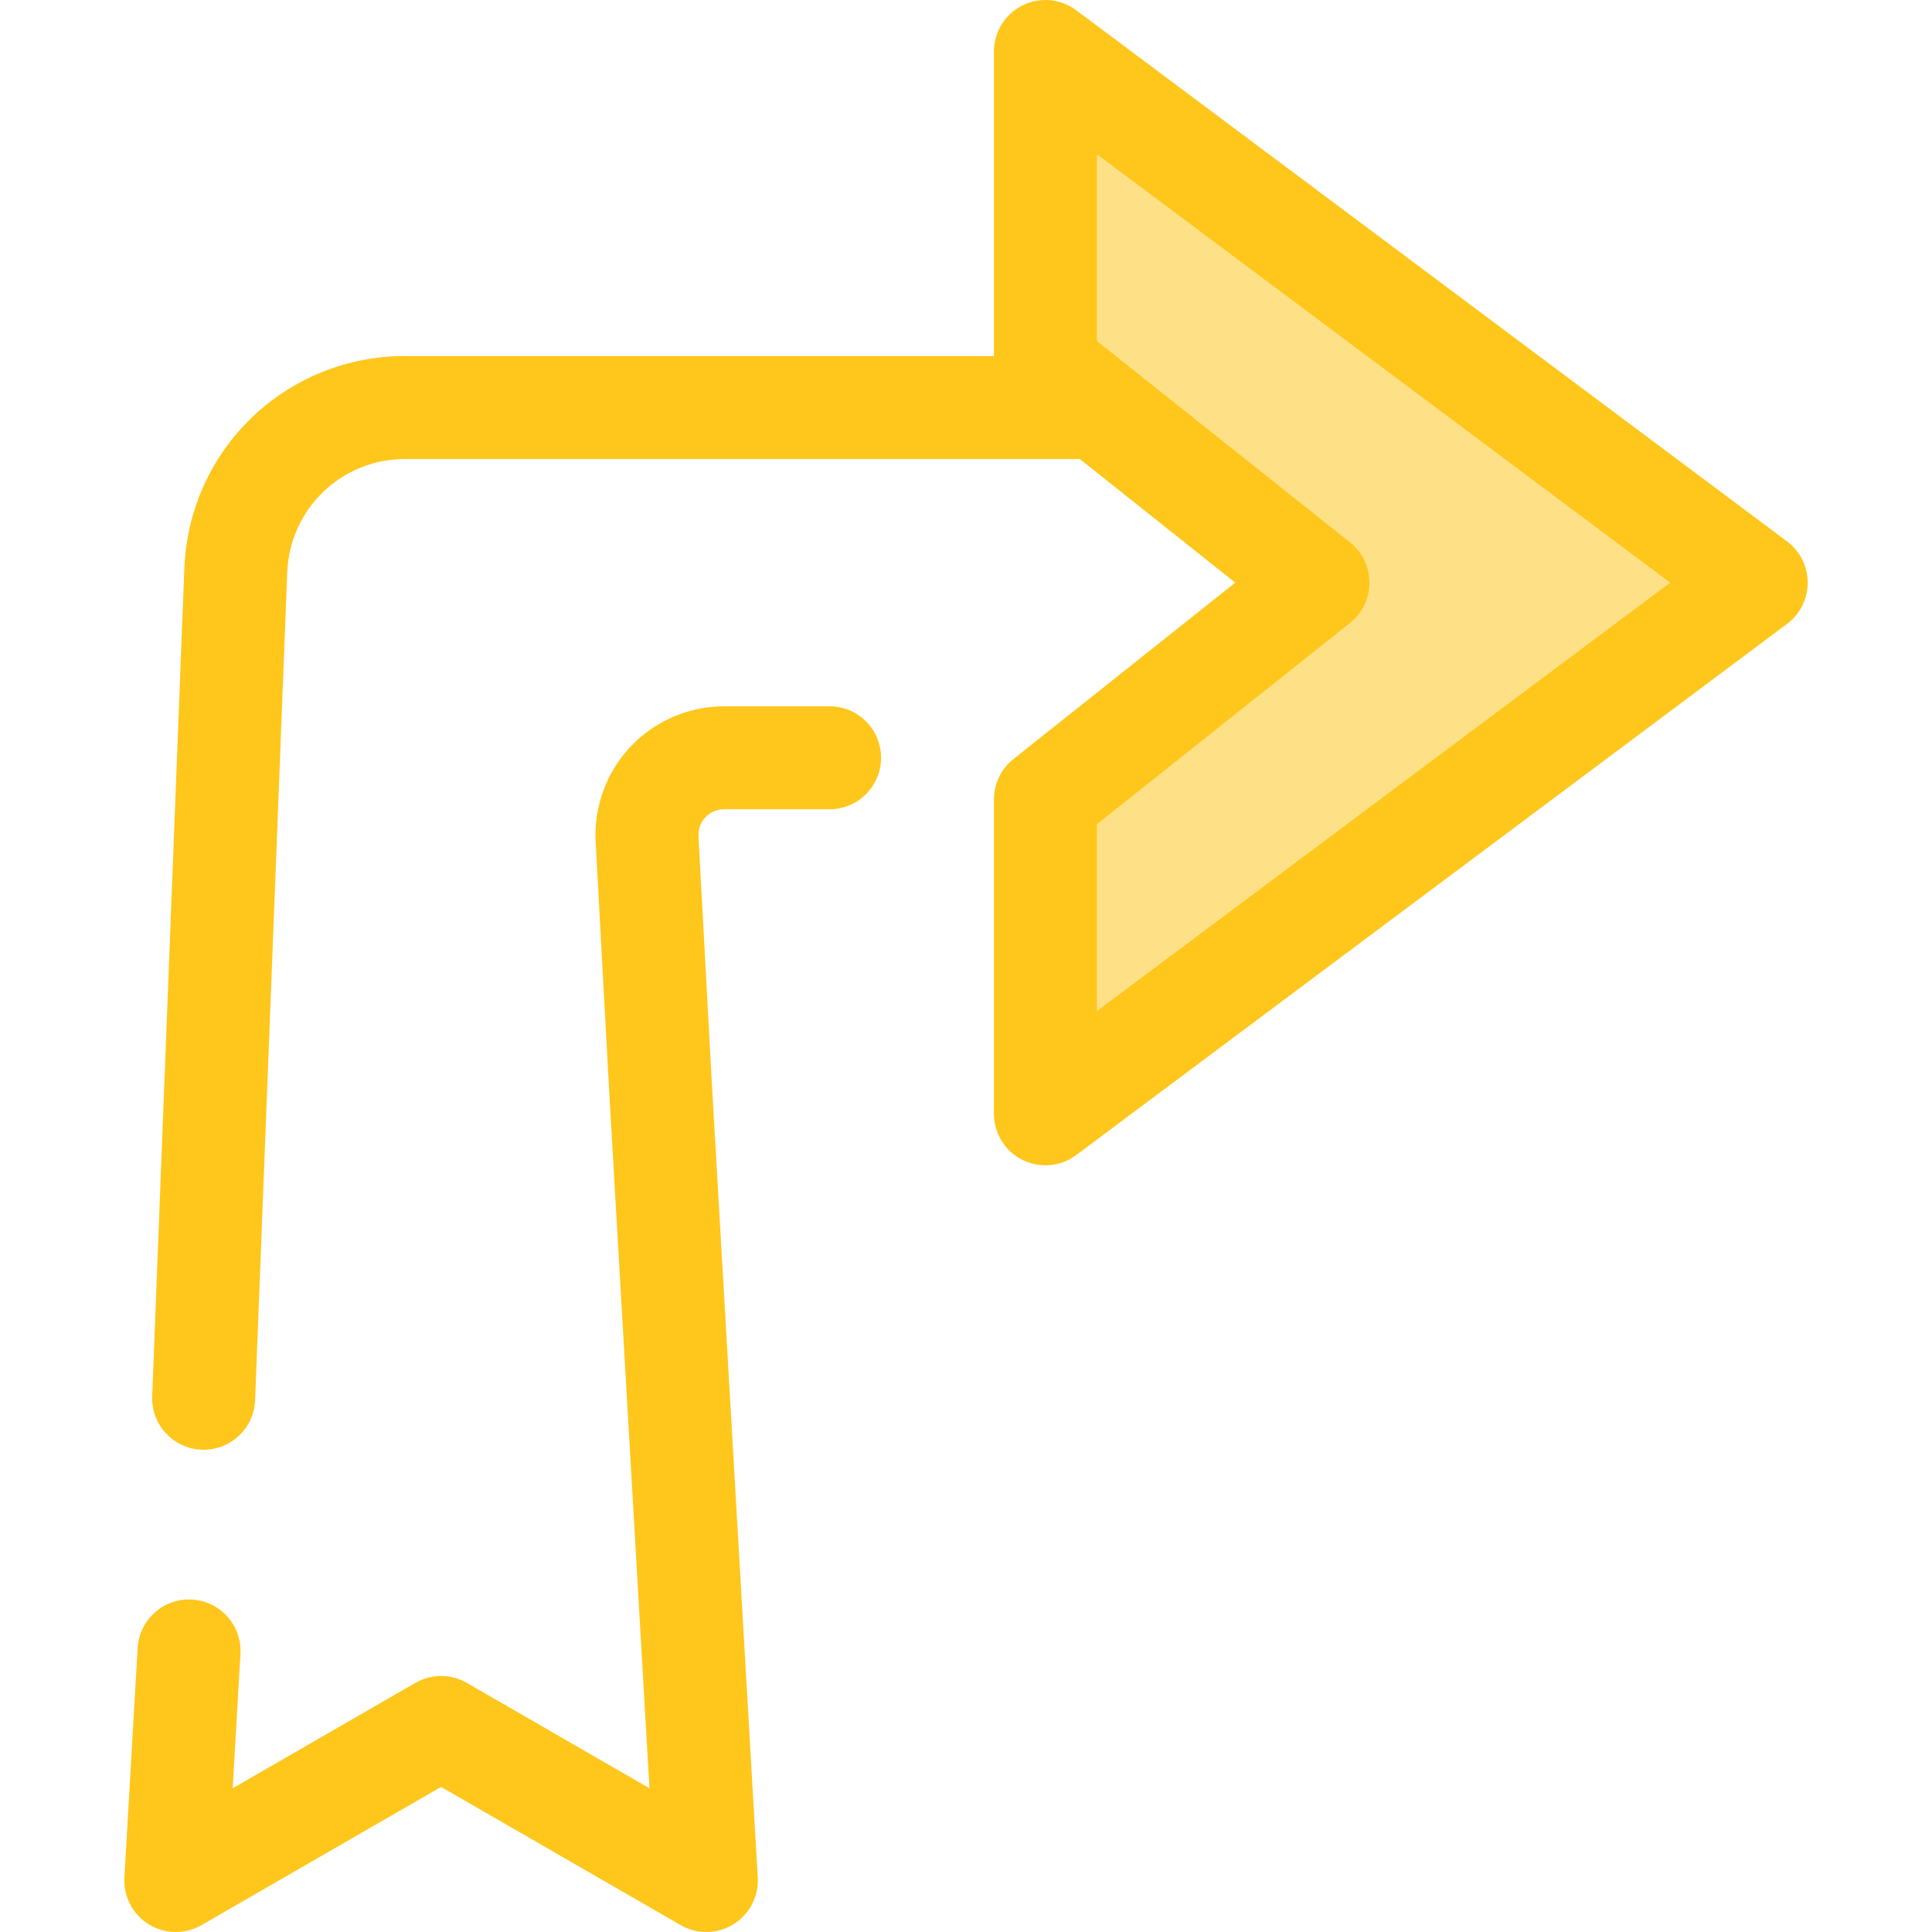
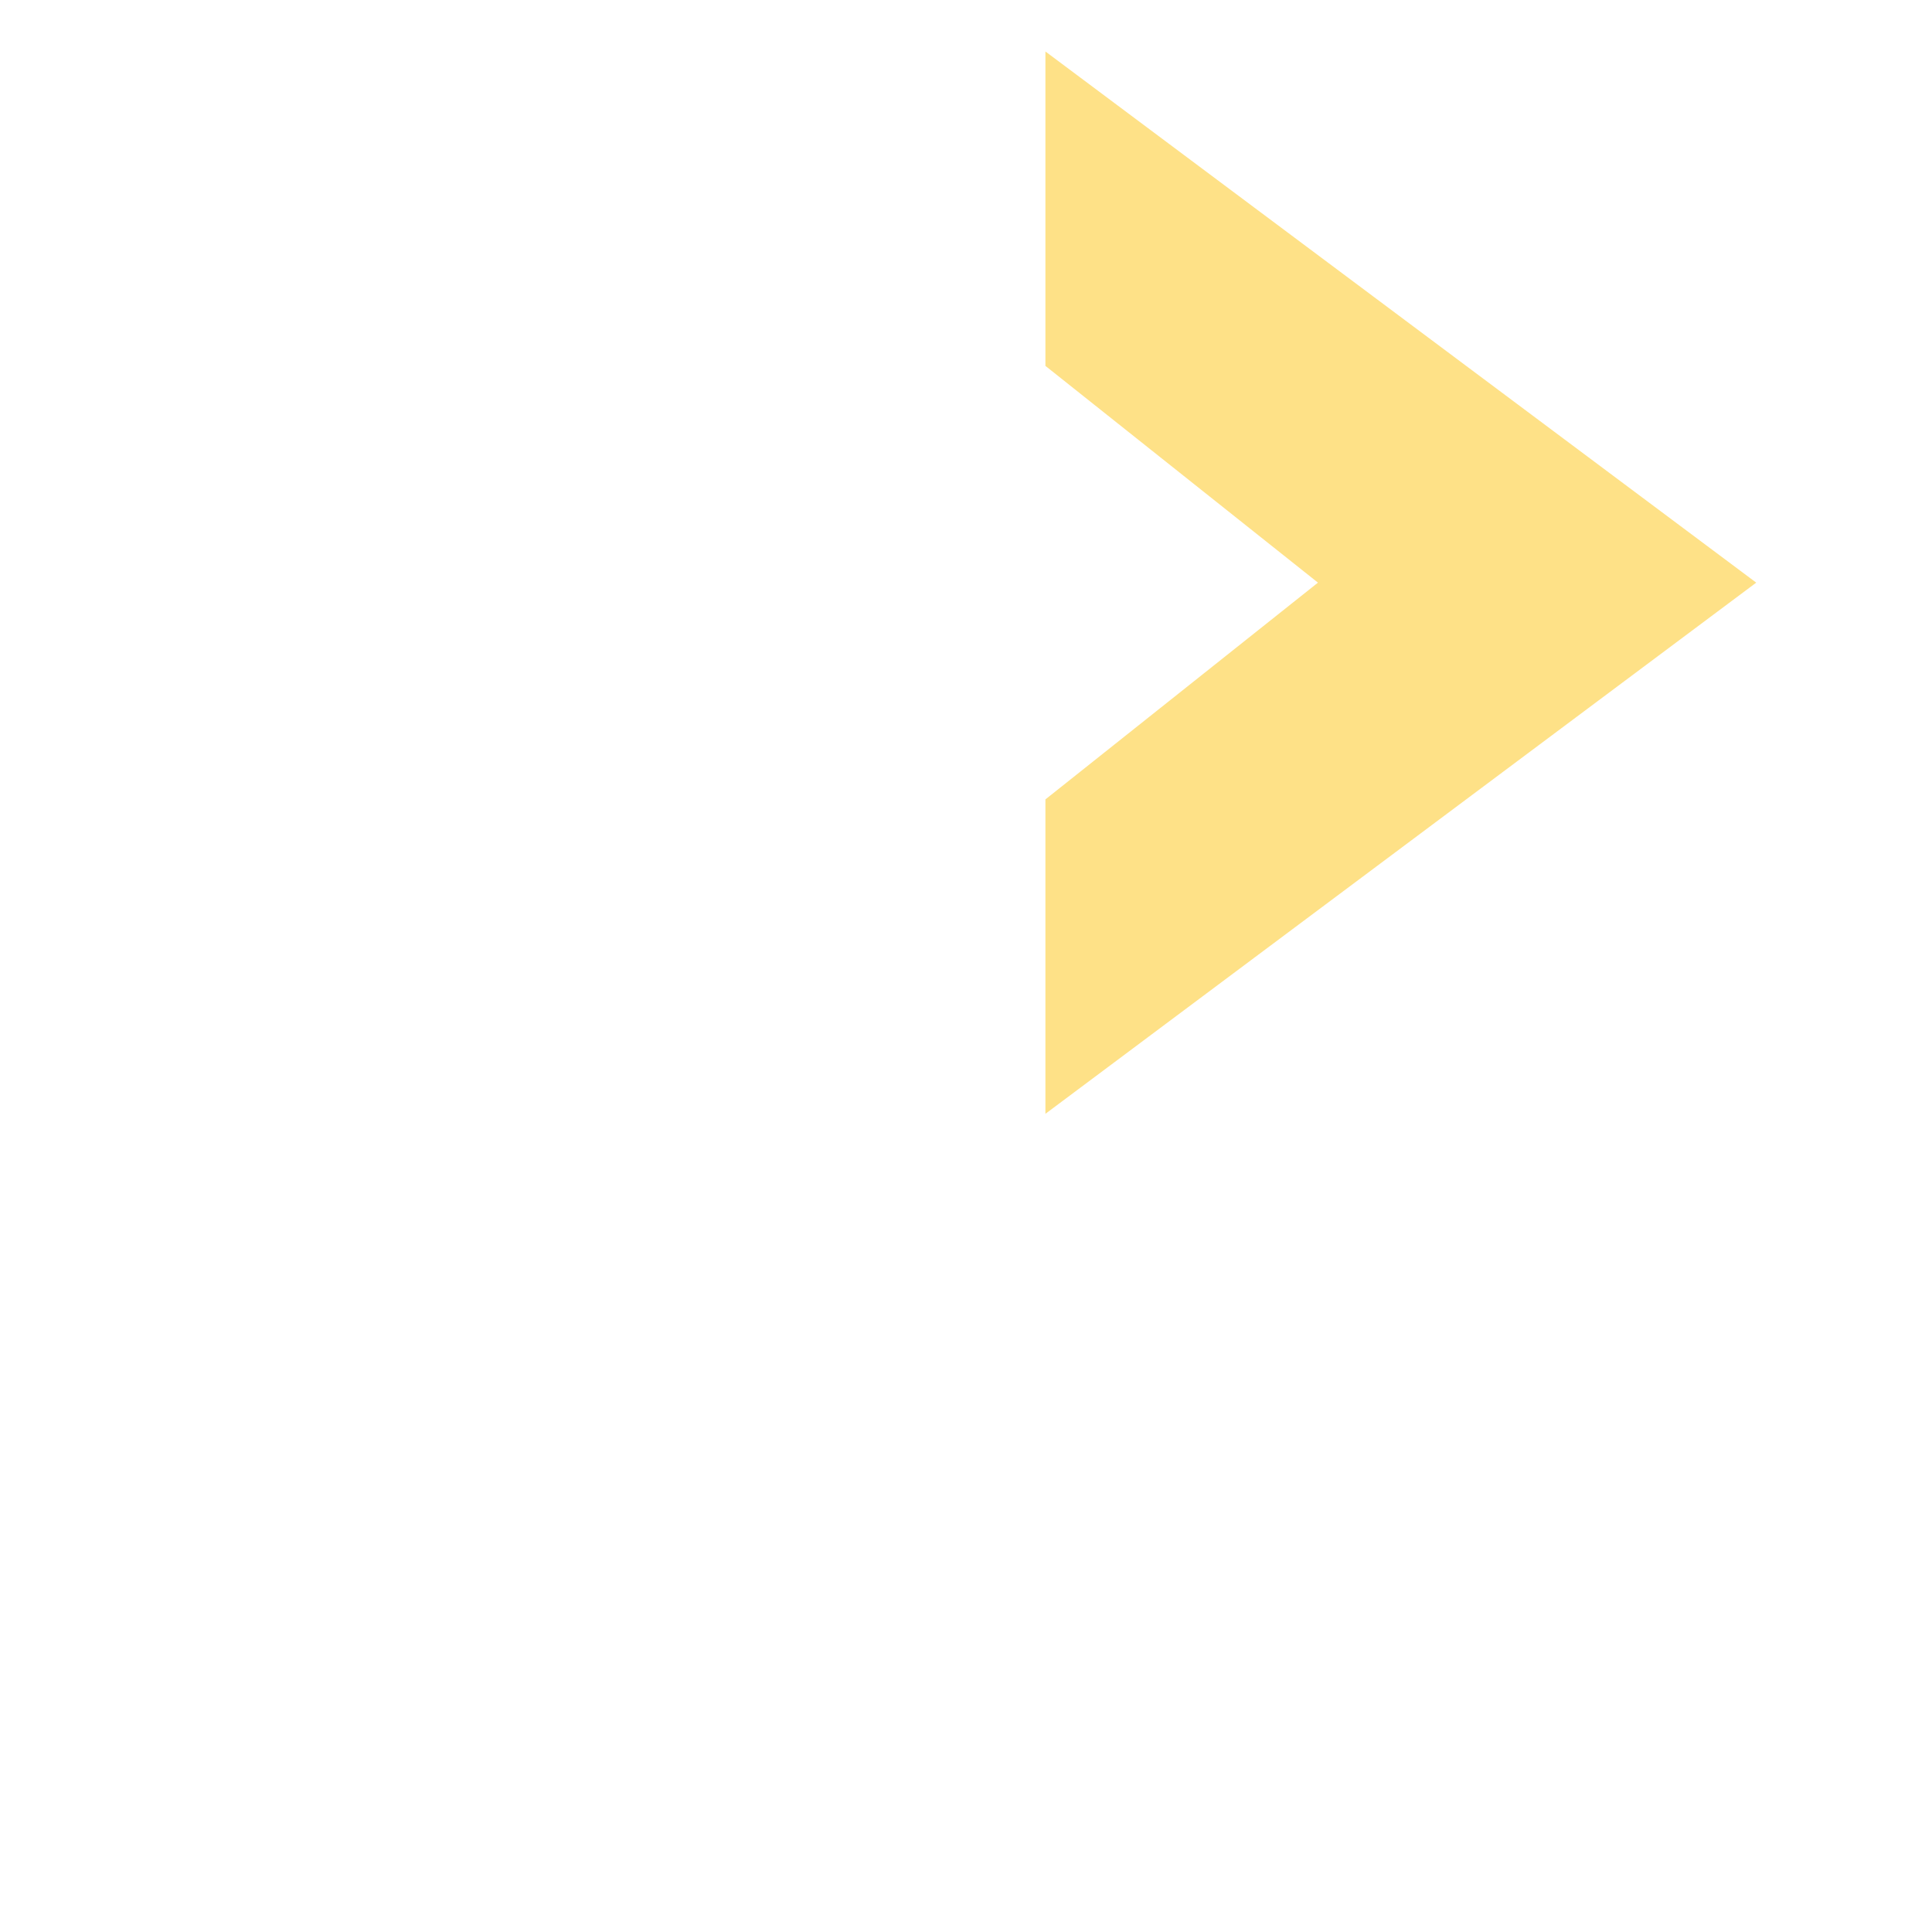
<svg xmlns="http://www.w3.org/2000/svg" version="1.1" id="Layer_1" x="0px" y="0px" viewBox="0 0 511.999 511.999" style="enable-background:new 0 0 511.999 511.999;" xml:space="preserve">
-   <path style="fill:#FFC61B;" d="M187.189,511.999c-2.352,0-4.705-0.607-6.817-1.825l-63.485-36.624l-63.485,36.624  c-4.344,2.503-9.71,2.427-13.98-0.206c-4.267-2.632-6.748-7.393-6.459-12.399l3.516-60.837c0.434-7.523,6.891-13.265,14.407-12.834  c7.523,0.435,13.268,6.884,12.834,14.407l-2.057,35.602l48.407-27.925c4.22-2.434,9.415-2.434,13.635,0l48.407,27.925  l-10.684-184.879l-3.579-65.918c-0.505-9.306,2.881-18.523,9.289-25.29c6.409-6.765,15.43-10.647,24.748-10.647h27.96  c7.535,0,13.643,6.108,13.643,13.643c0,7.535-6.108,13.643-13.643,13.643h-27.96c-2.546,0-4.187,1.332-4.939,2.124  c-0.752,0.794-1.992,2.505-1.854,5.046l3.576,65.872l12.138,210.067c0.289,5.006-2.191,9.767-6.459,12.399  C192.158,511.321,189.675,511.999,187.189,511.999z" />
  <polygon style="fill:#FEE187;" points="349.271,154.406 277.045,96.963 277.045,13.642 465.418,154.406 277.045,295.171   277.045,211.851 " />
-   <path style="fill:#FFC61B;" d="M473.585,143.477L285.212,2.714c-4.138-3.091-9.662-3.581-14.28-1.269  c-4.615,2.314-7.531,7.034-7.531,12.197v80.711H107.376c-31.593,0-57.3,24.729-58.525,56.297l-8.516,219.375  c-0.292,7.529,5.574,13.869,13.104,14.161c0.18,0.007,0.359,0.01,0.539,0.01c7.291,0,13.337-5.765,13.624-13.113l8.514-219.375  c0.655-16.861,14.385-30.069,31.26-30.069h178.775l41.201,32.769l-58.802,46.766c-3.255,2.588-5.15,6.52-5.15,10.678v83.321  c0,5.164,2.915,9.884,7.531,12.197c1.935,0.969,4.027,1.446,6.111,1.446c2.891,0,5.765-0.918,8.168-2.715l188.373-140.764  c3.446-2.576,5.476-6.626,5.476-10.929S477.032,146.054,473.585,143.477z M290.688,267.944v-49.514l67.076-53.348  c3.255-2.588,5.15-6.52,5.15-10.678c0-4.158-1.896-8.089-5.15-10.678l-67.076-53.345V40.868l151.939,113.538L290.688,267.944z" />
  <g>
</g>
  <g>
</g>
  <g>
</g>
  <g>
</g>
  <g>
</g>
  <g>
</g>
  <g>
</g>
  <g>
</g>
  <g>
</g>
  <g>
</g>
  <g>
</g>
  <g>
</g>
  <g>
</g>
  <g>
</g>
  <g>
</g>
</svg>